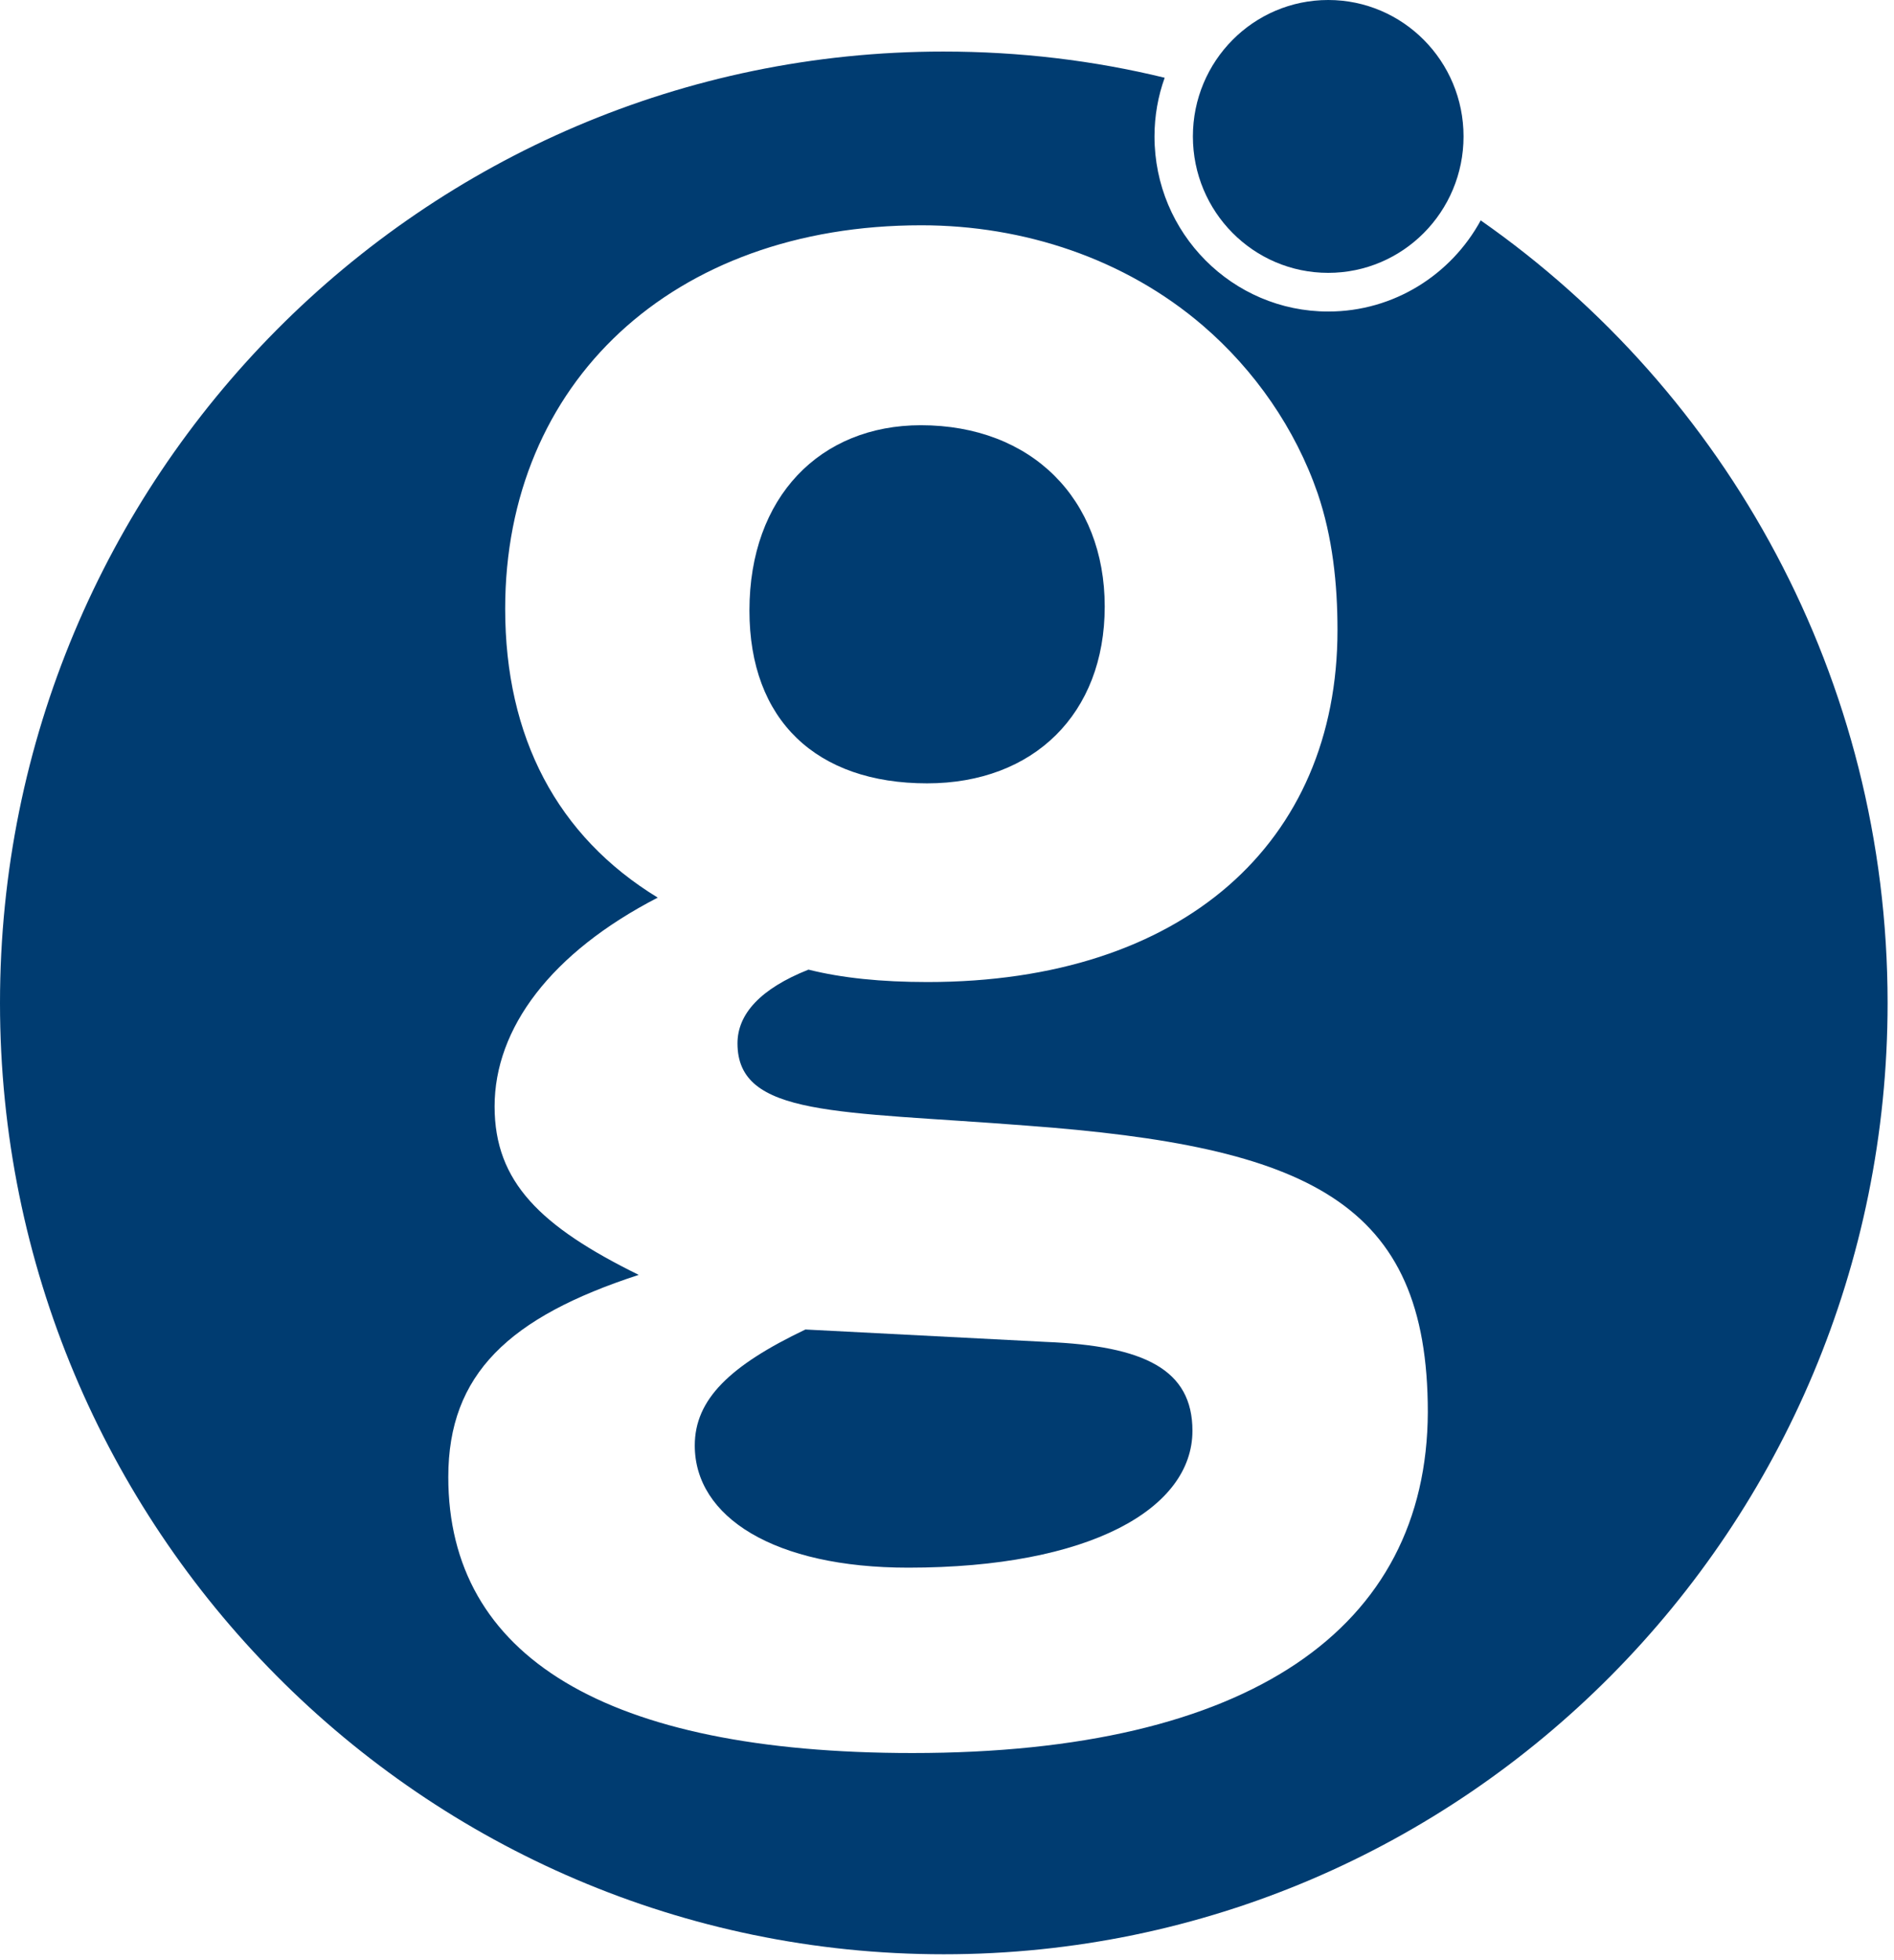
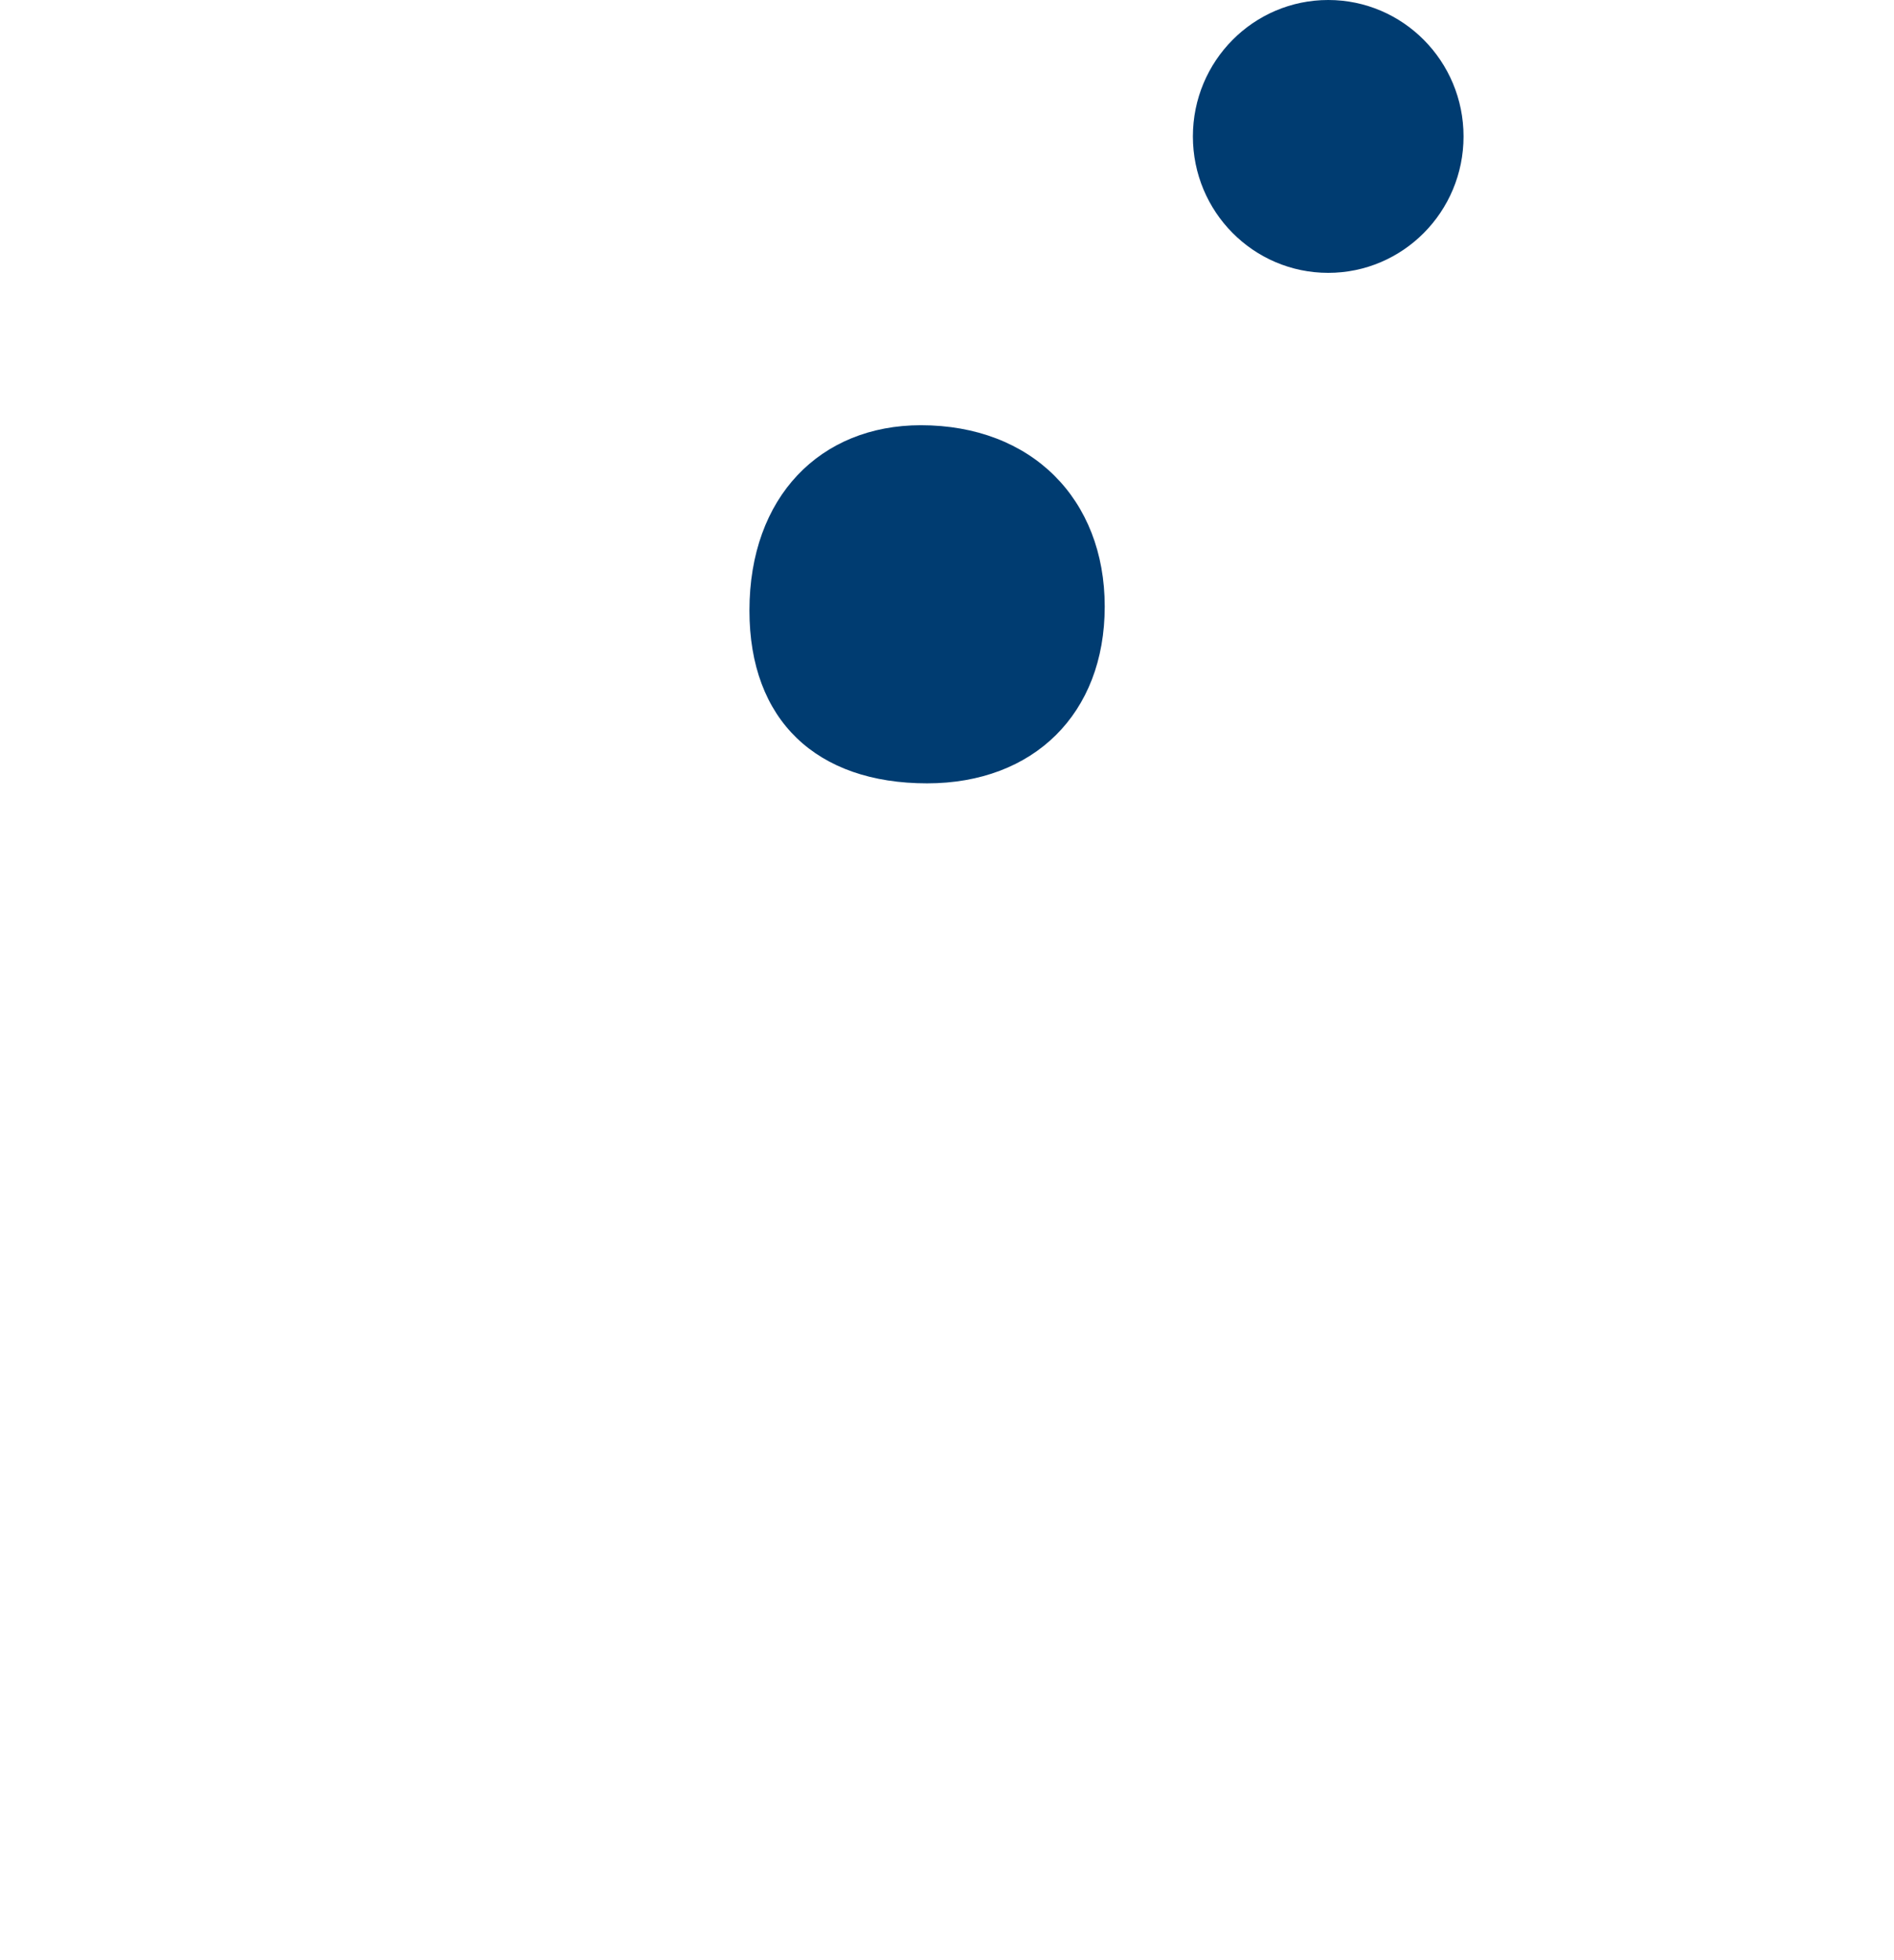
<svg xmlns="http://www.w3.org/2000/svg" viewBox="0 0 29 30" fill="none">
  <path d="M20.337 4.176C21.481 4.176 22.409 3.241 22.409 2.088C22.409 0.935 21.481 0 20.337 0C19.192 0 18.265 0.935 18.265 2.088C18.265 3.241 19.192 4.176 20.337 4.176Z" fill="#003C71" />
  <path d="M14.195 11.989C15.828 11.989 16.915 10.922 16.915 9.283C16.915 7.637 15.794 6.508 14.1 6.508C12.561 6.508 11.475 7.603 11.475 9.344C11.475 11.024 12.501 11.989 14.195 11.989Z" fill="#003C71" />
-   <path d="M16.017 20.538L12.332 20.348C11.178 20.899 10.638 21.416 10.638 22.123C10.638 23.218 11.853 23.993 13.905 23.993C16.692 23.993 18.258 23.088 18.258 21.898C18.258 20.96 17.522 20.599 16.017 20.538Z" fill="#003C71" />
-   <path d="M22.672 3.373C22.22 4.203 21.343 4.768 20.337 4.768C18.872 4.768 17.677 3.571 17.677 2.088C17.677 1.775 17.732 1.469 17.833 1.19C16.746 0.925 15.612 0.789 14.444 0.789C6.473 0.789 0 7.304 0 15.35C0 23.395 6.473 29.91 14.451 29.91C22.429 29.91 28.902 23.388 28.902 15.35C28.902 10.385 26.432 5.999 22.672 3.373ZM13.972 26.83C9.267 26.83 6.864 25.347 6.864 22.606C6.864 21.029 7.796 20.158 9.78 19.512C8.275 18.771 7.573 18.09 7.573 16.934C7.573 15.737 8.437 14.581 10.071 13.738C8.532 12.799 7.735 11.283 7.735 9.317C7.735 5.863 10.293 3.448 14.107 3.448C15.673 3.448 17.225 3.958 18.42 4.985C19.21 5.665 19.831 6.556 20.175 7.549C20.404 8.222 20.479 8.937 20.479 9.644C20.479 12.901 18.11 15.03 14.201 15.03C13.499 15.03 12.892 14.969 12.379 14.84C11.643 15.132 11.292 15.52 11.292 15.969C11.292 17.098 12.831 17.002 15.713 17.227C20.033 17.546 21.862 18.39 21.862 21.613C21.849 24.925 19.129 26.83 13.972 26.83Z" fill="#003C71" />
</svg>